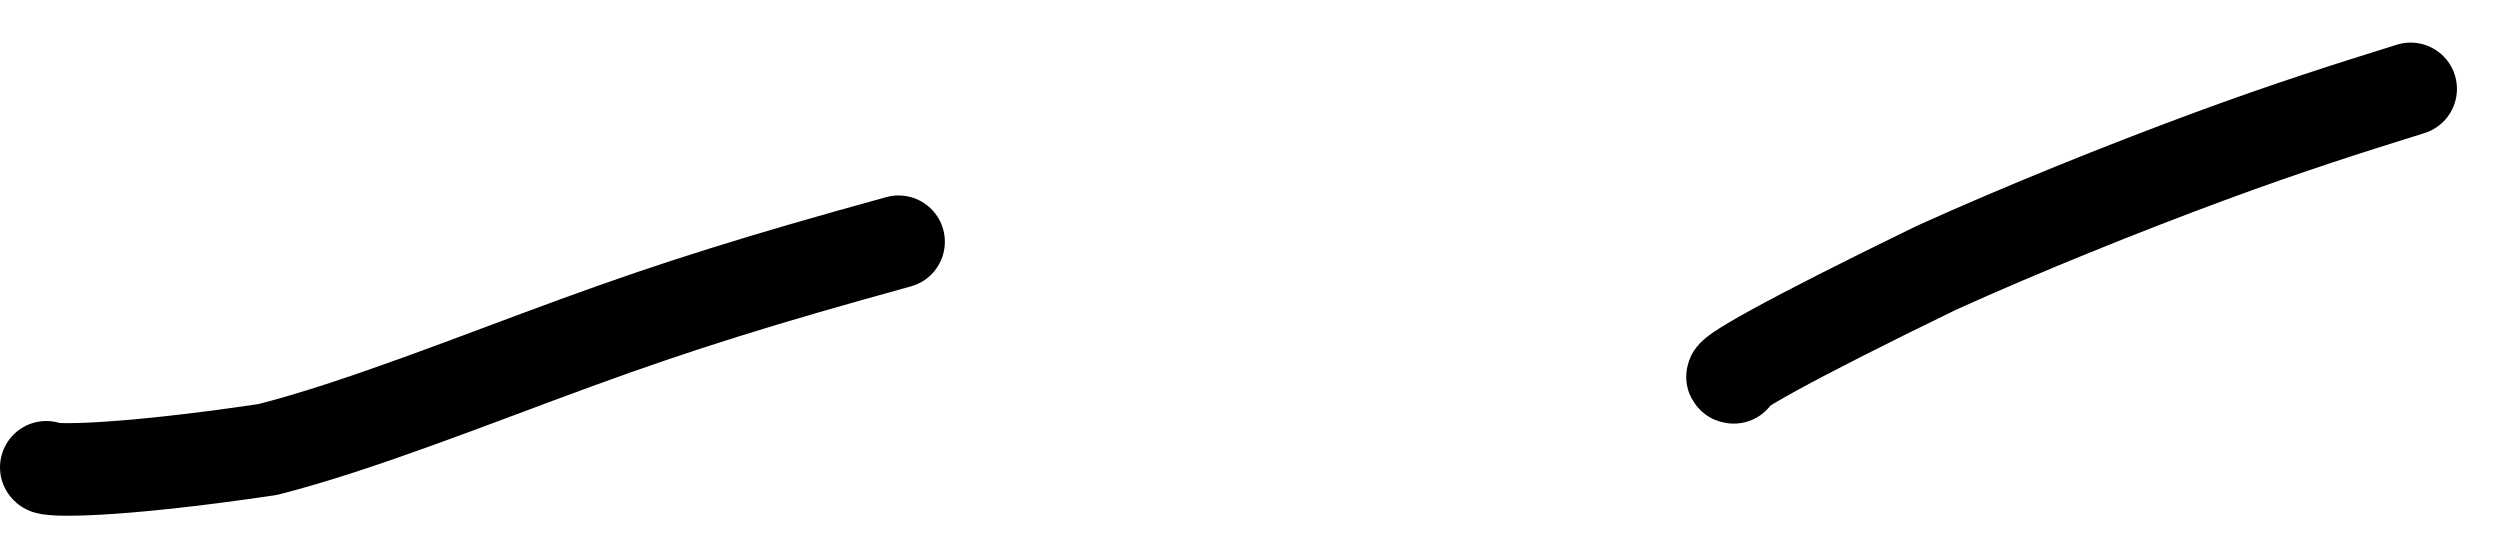
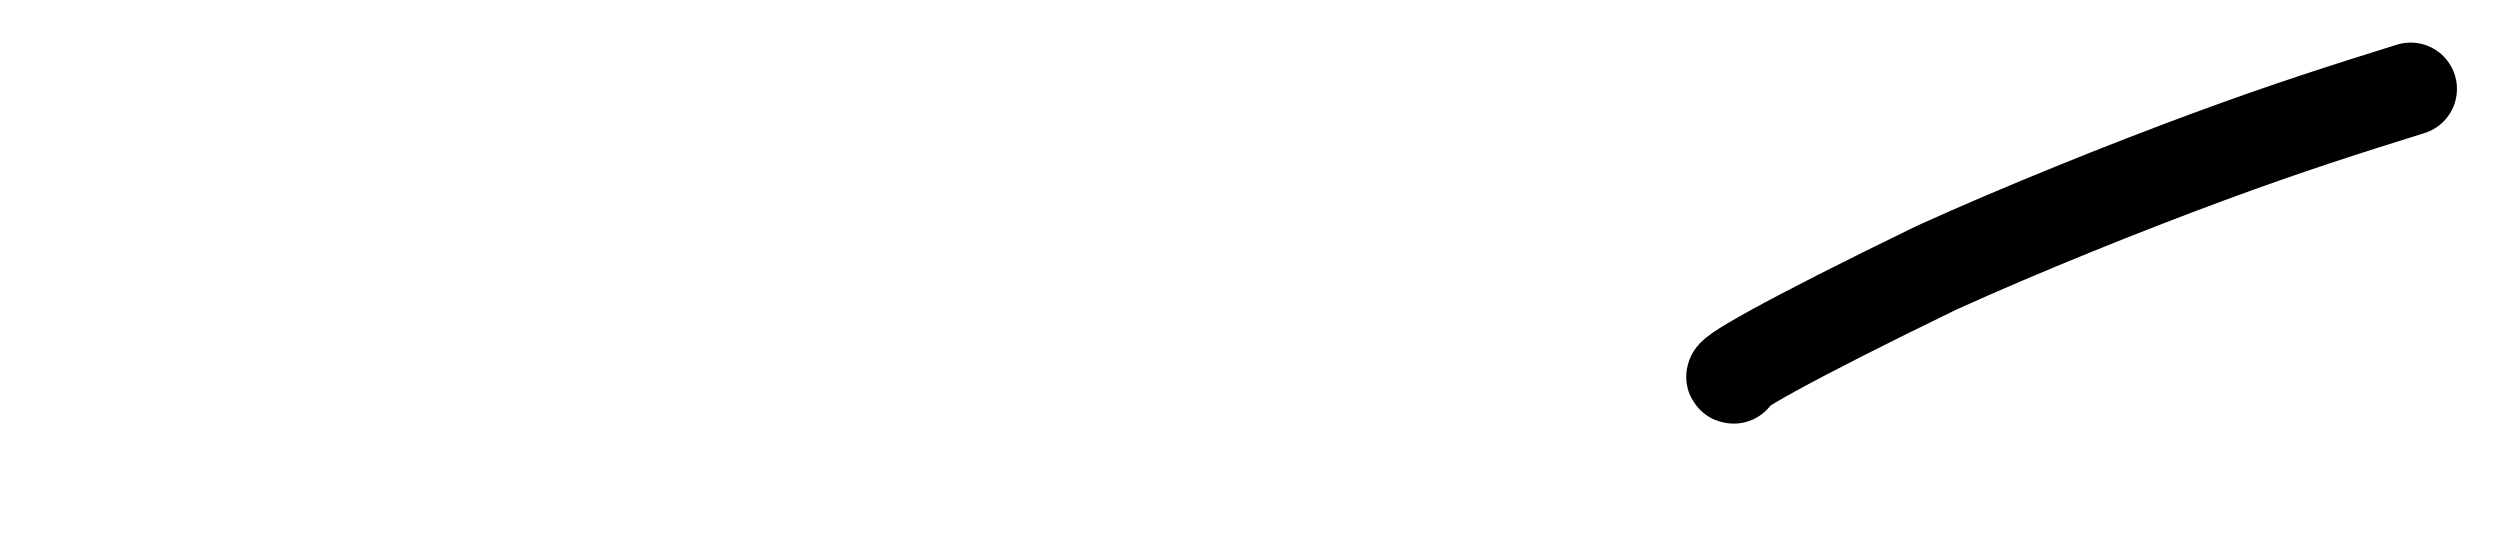
<svg xmlns="http://www.w3.org/2000/svg" width="54" height="12" viewBox="0 0 54 12" fill="none">
-   <path d="M1 10.094C1 10.171 2.405 10.211 5.785 9.709C7.759 9.206 10.26 8.201 12.45 7.402C14.64 6.602 16.444 6.038 19.409 5.222" stroke="black" stroke-width="2" stroke-linecap="round" stroke-linejoin="round" />
  <path d="M37.45 8.15C37.207 8.15 38.531 7.385 41.834 5.781C43.687 4.942 45.9 4.054 47.682 3.395C49.464 2.736 50.747 2.334 52.07 1.92" stroke="black" stroke-width="2" stroke-linecap="round" stroke-linejoin="round" />
</svg>